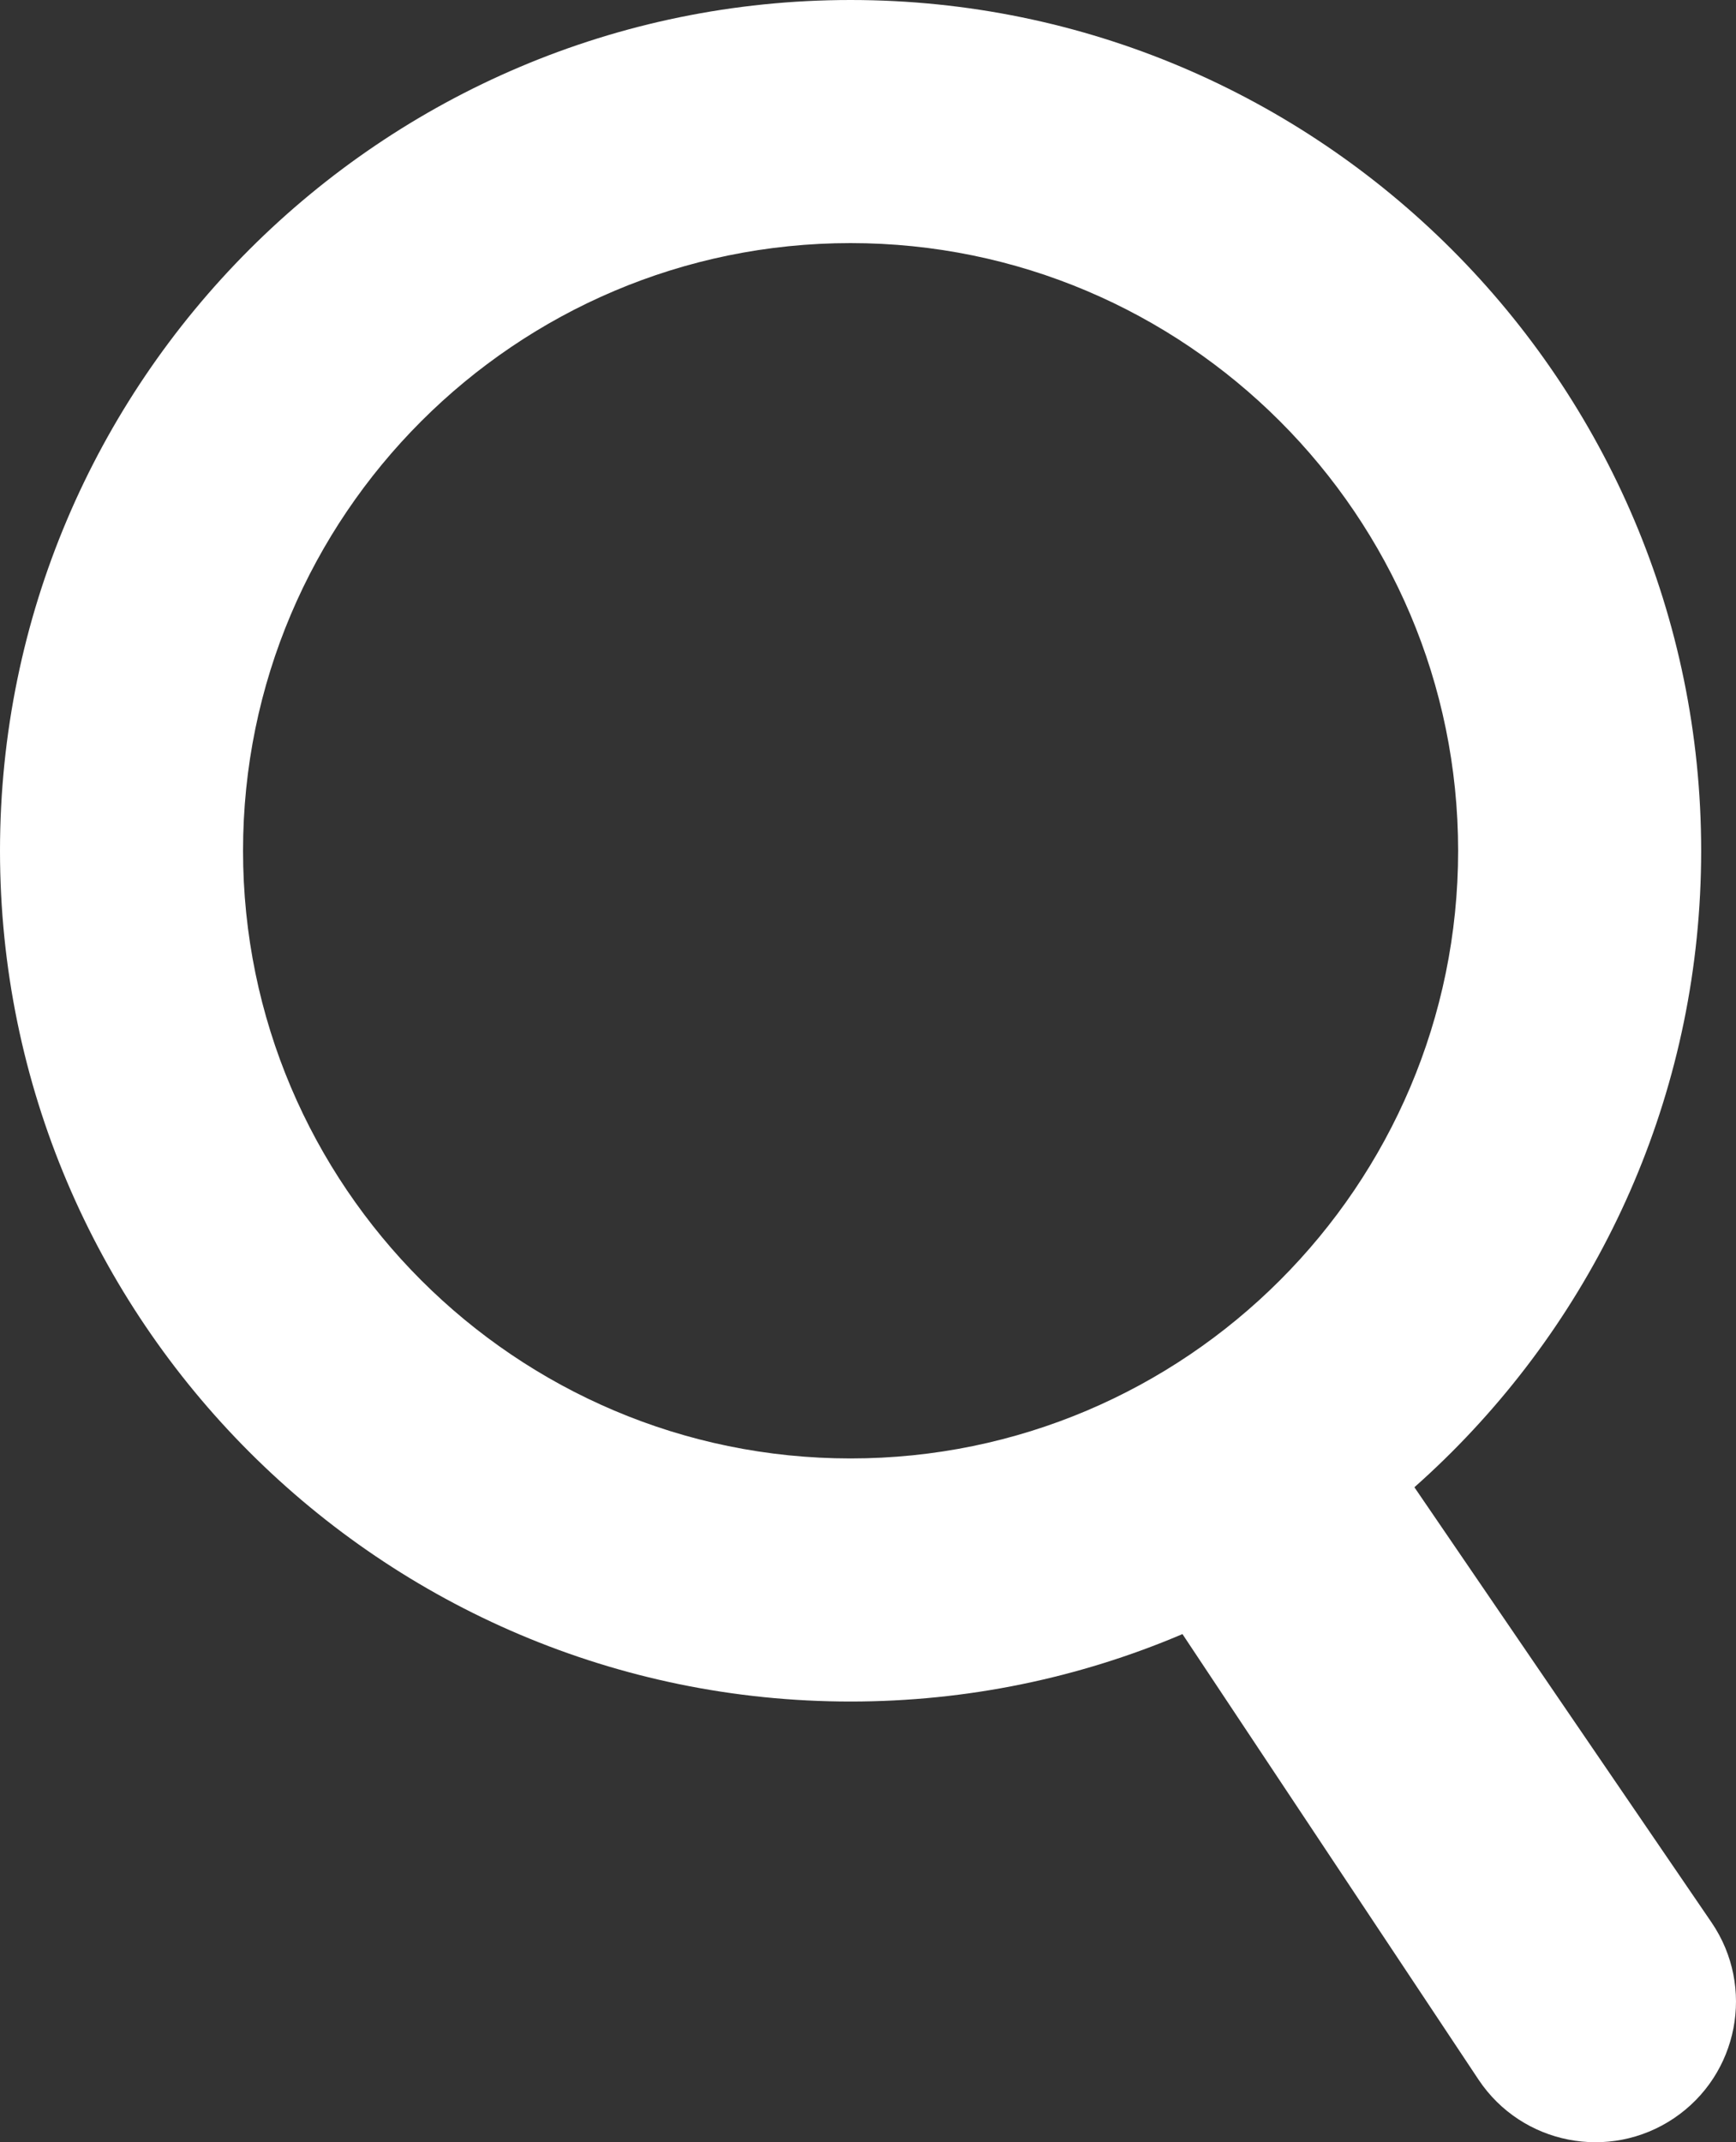
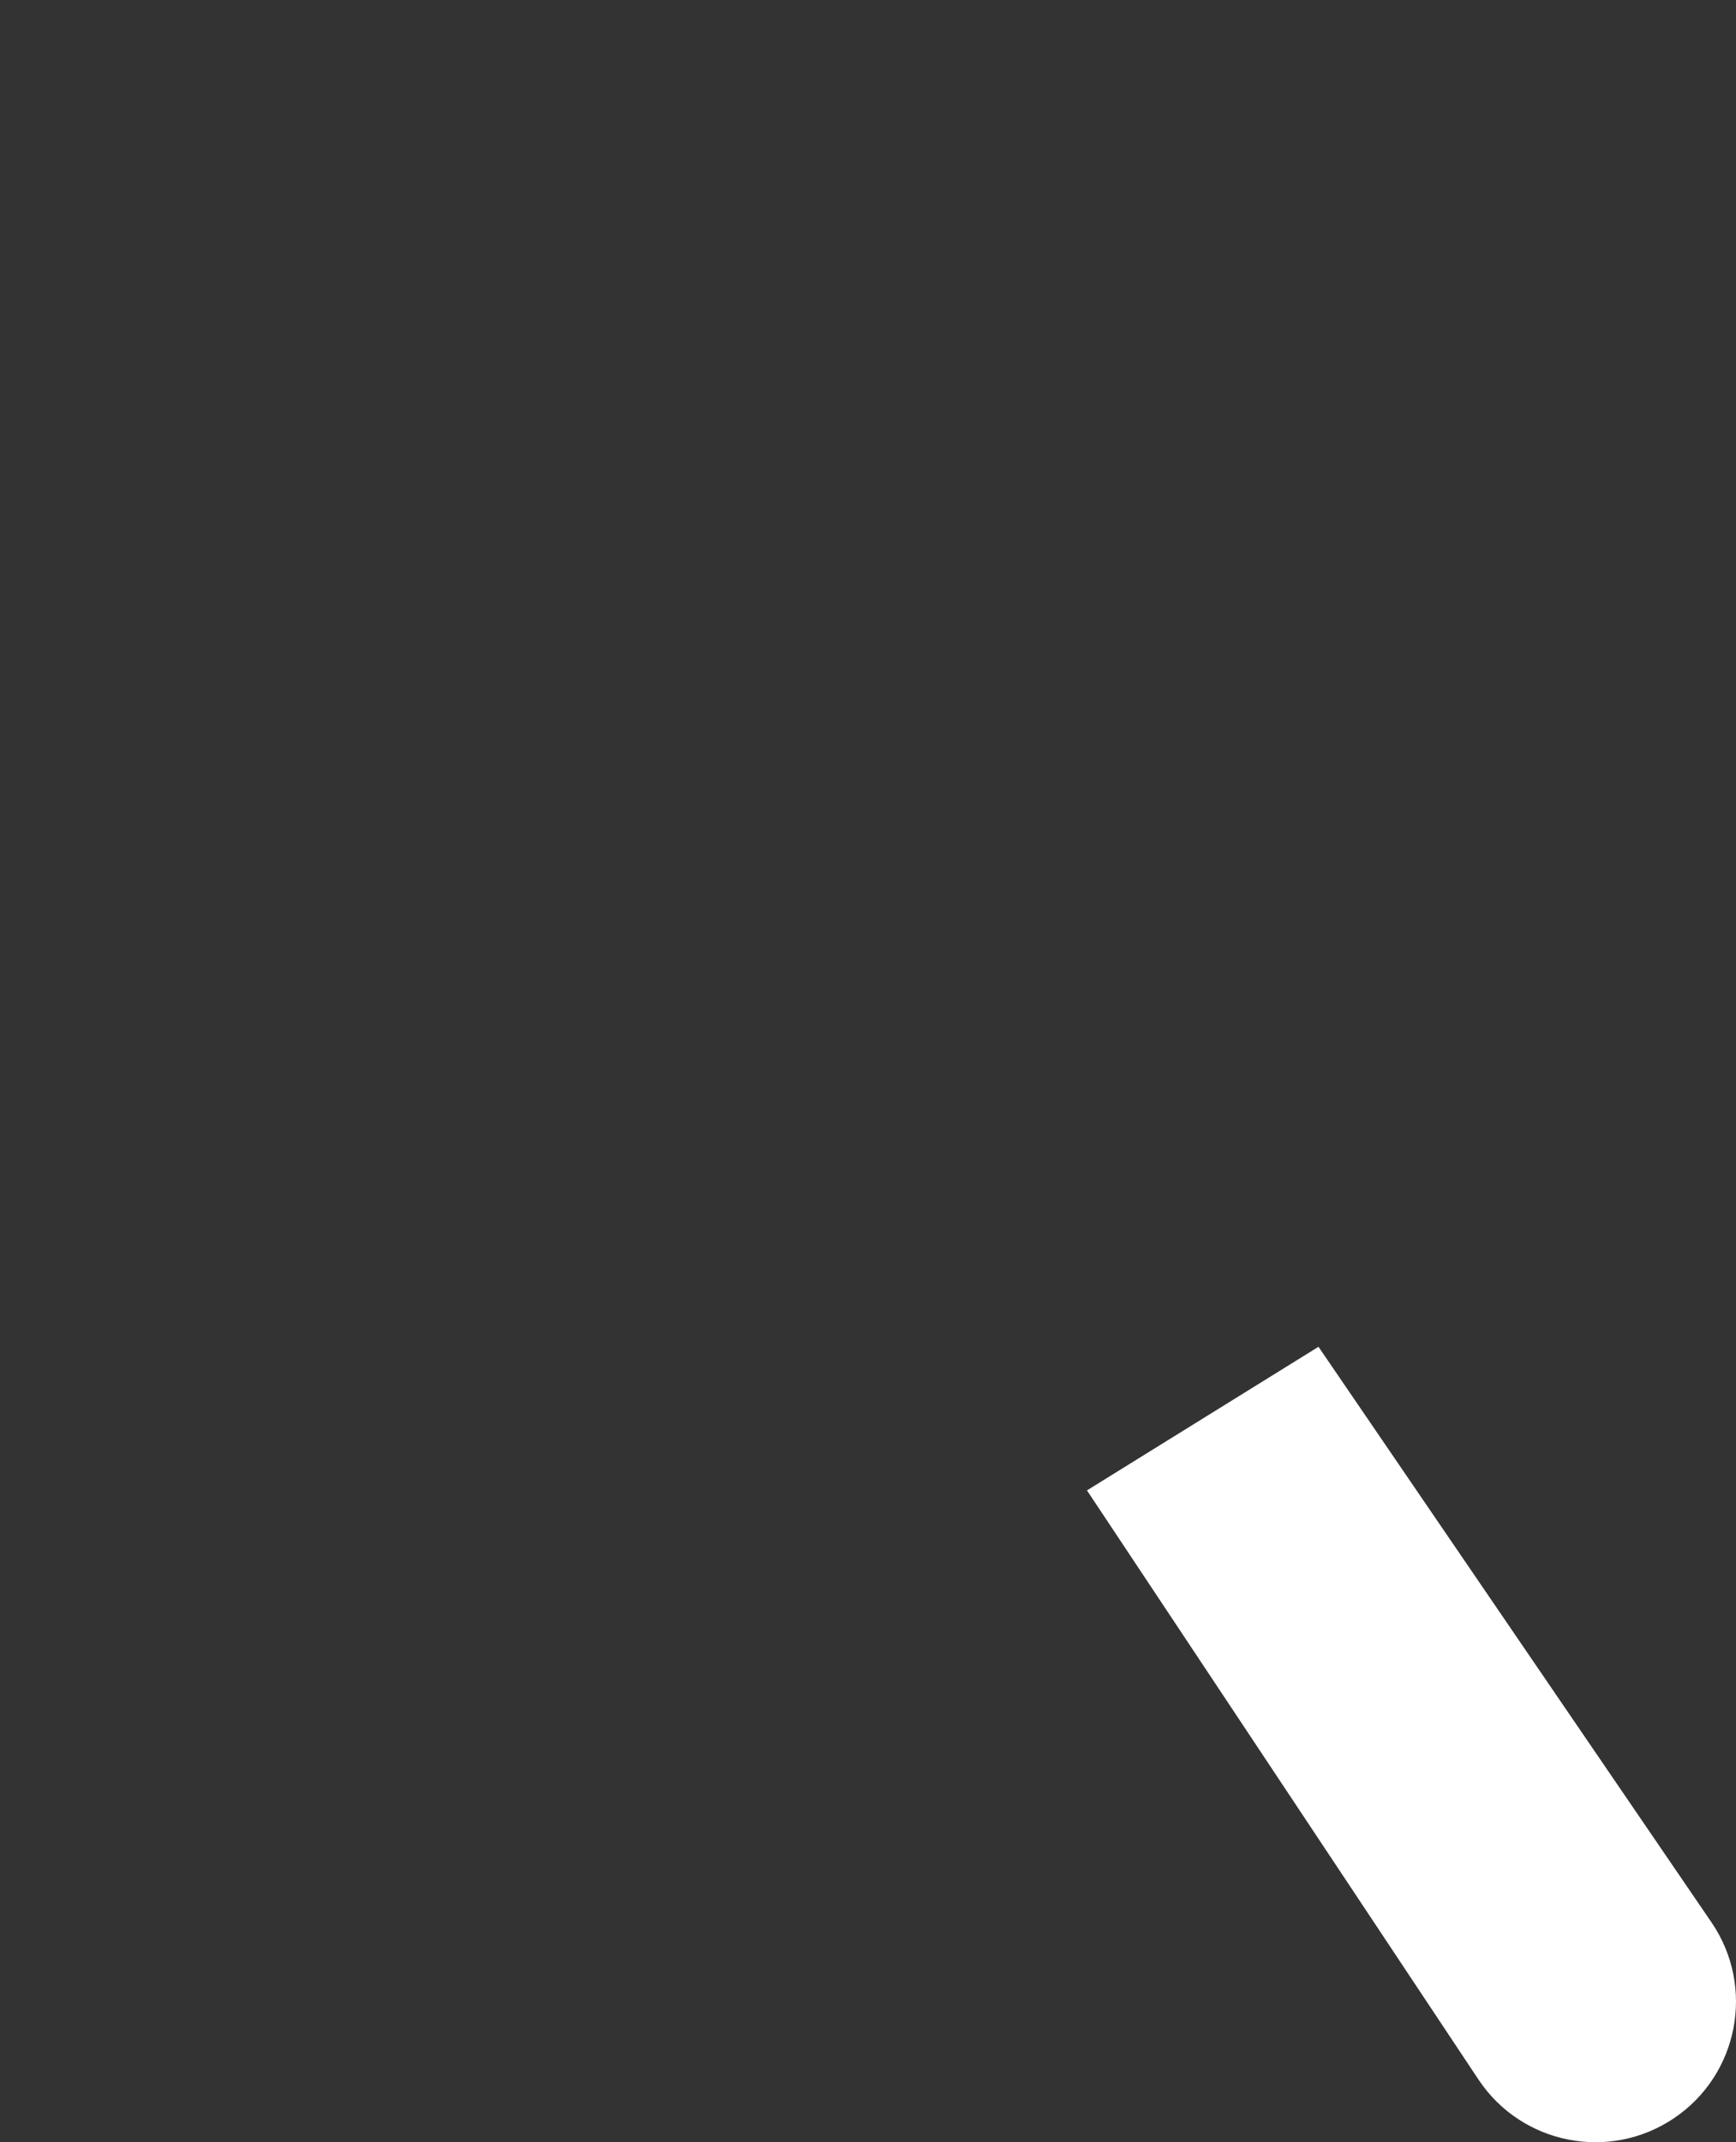
<svg xmlns="http://www.w3.org/2000/svg" version="1.1" id="Слой_1" x="0px" y="0px" width="30px" height="37.012px" viewBox="0 0 30 37.012" style="enable-background:new 0 0 30 37.012;" xml:space="preserve">
  <rect x="0" y="0" width="30" height="37.012" fill="#333333" stroke="none" />
  <style type="text/css">
	.st0{fill:#FFFFFF;}
</style>
  <g id="XMLID_1_">
-     <path id="XMLID_2_" class="st0" d="M14.699,29.398C6.594,29.398,0,22.804,0,14.699S6.594,0,14.699,0s14.699,6.594,14.699,14.699   S22.804,29.398,14.699,29.398z M14.699,4.2C8.91,4.2,4.2,8.91,4.2,14.699c0,5.789,4.71,10.499,10.499,10.499   c5.789,0,10.499-4.71,10.499-10.499C25.198,8.91,20.488,4.2,14.699,4.2z" />
-   </g>
+     </g>
  <g id="XMLID_5_">
    <path class="st0" d="M22.785,23.269l6.794,9.948c0.757,1.113,0.465,2.629-0.652,3.381l0,0c-1.115,0.75-2.627,0.453-3.374-0.664   L18.784,25.75L22.785,23.269z" />
  </g>
</svg>